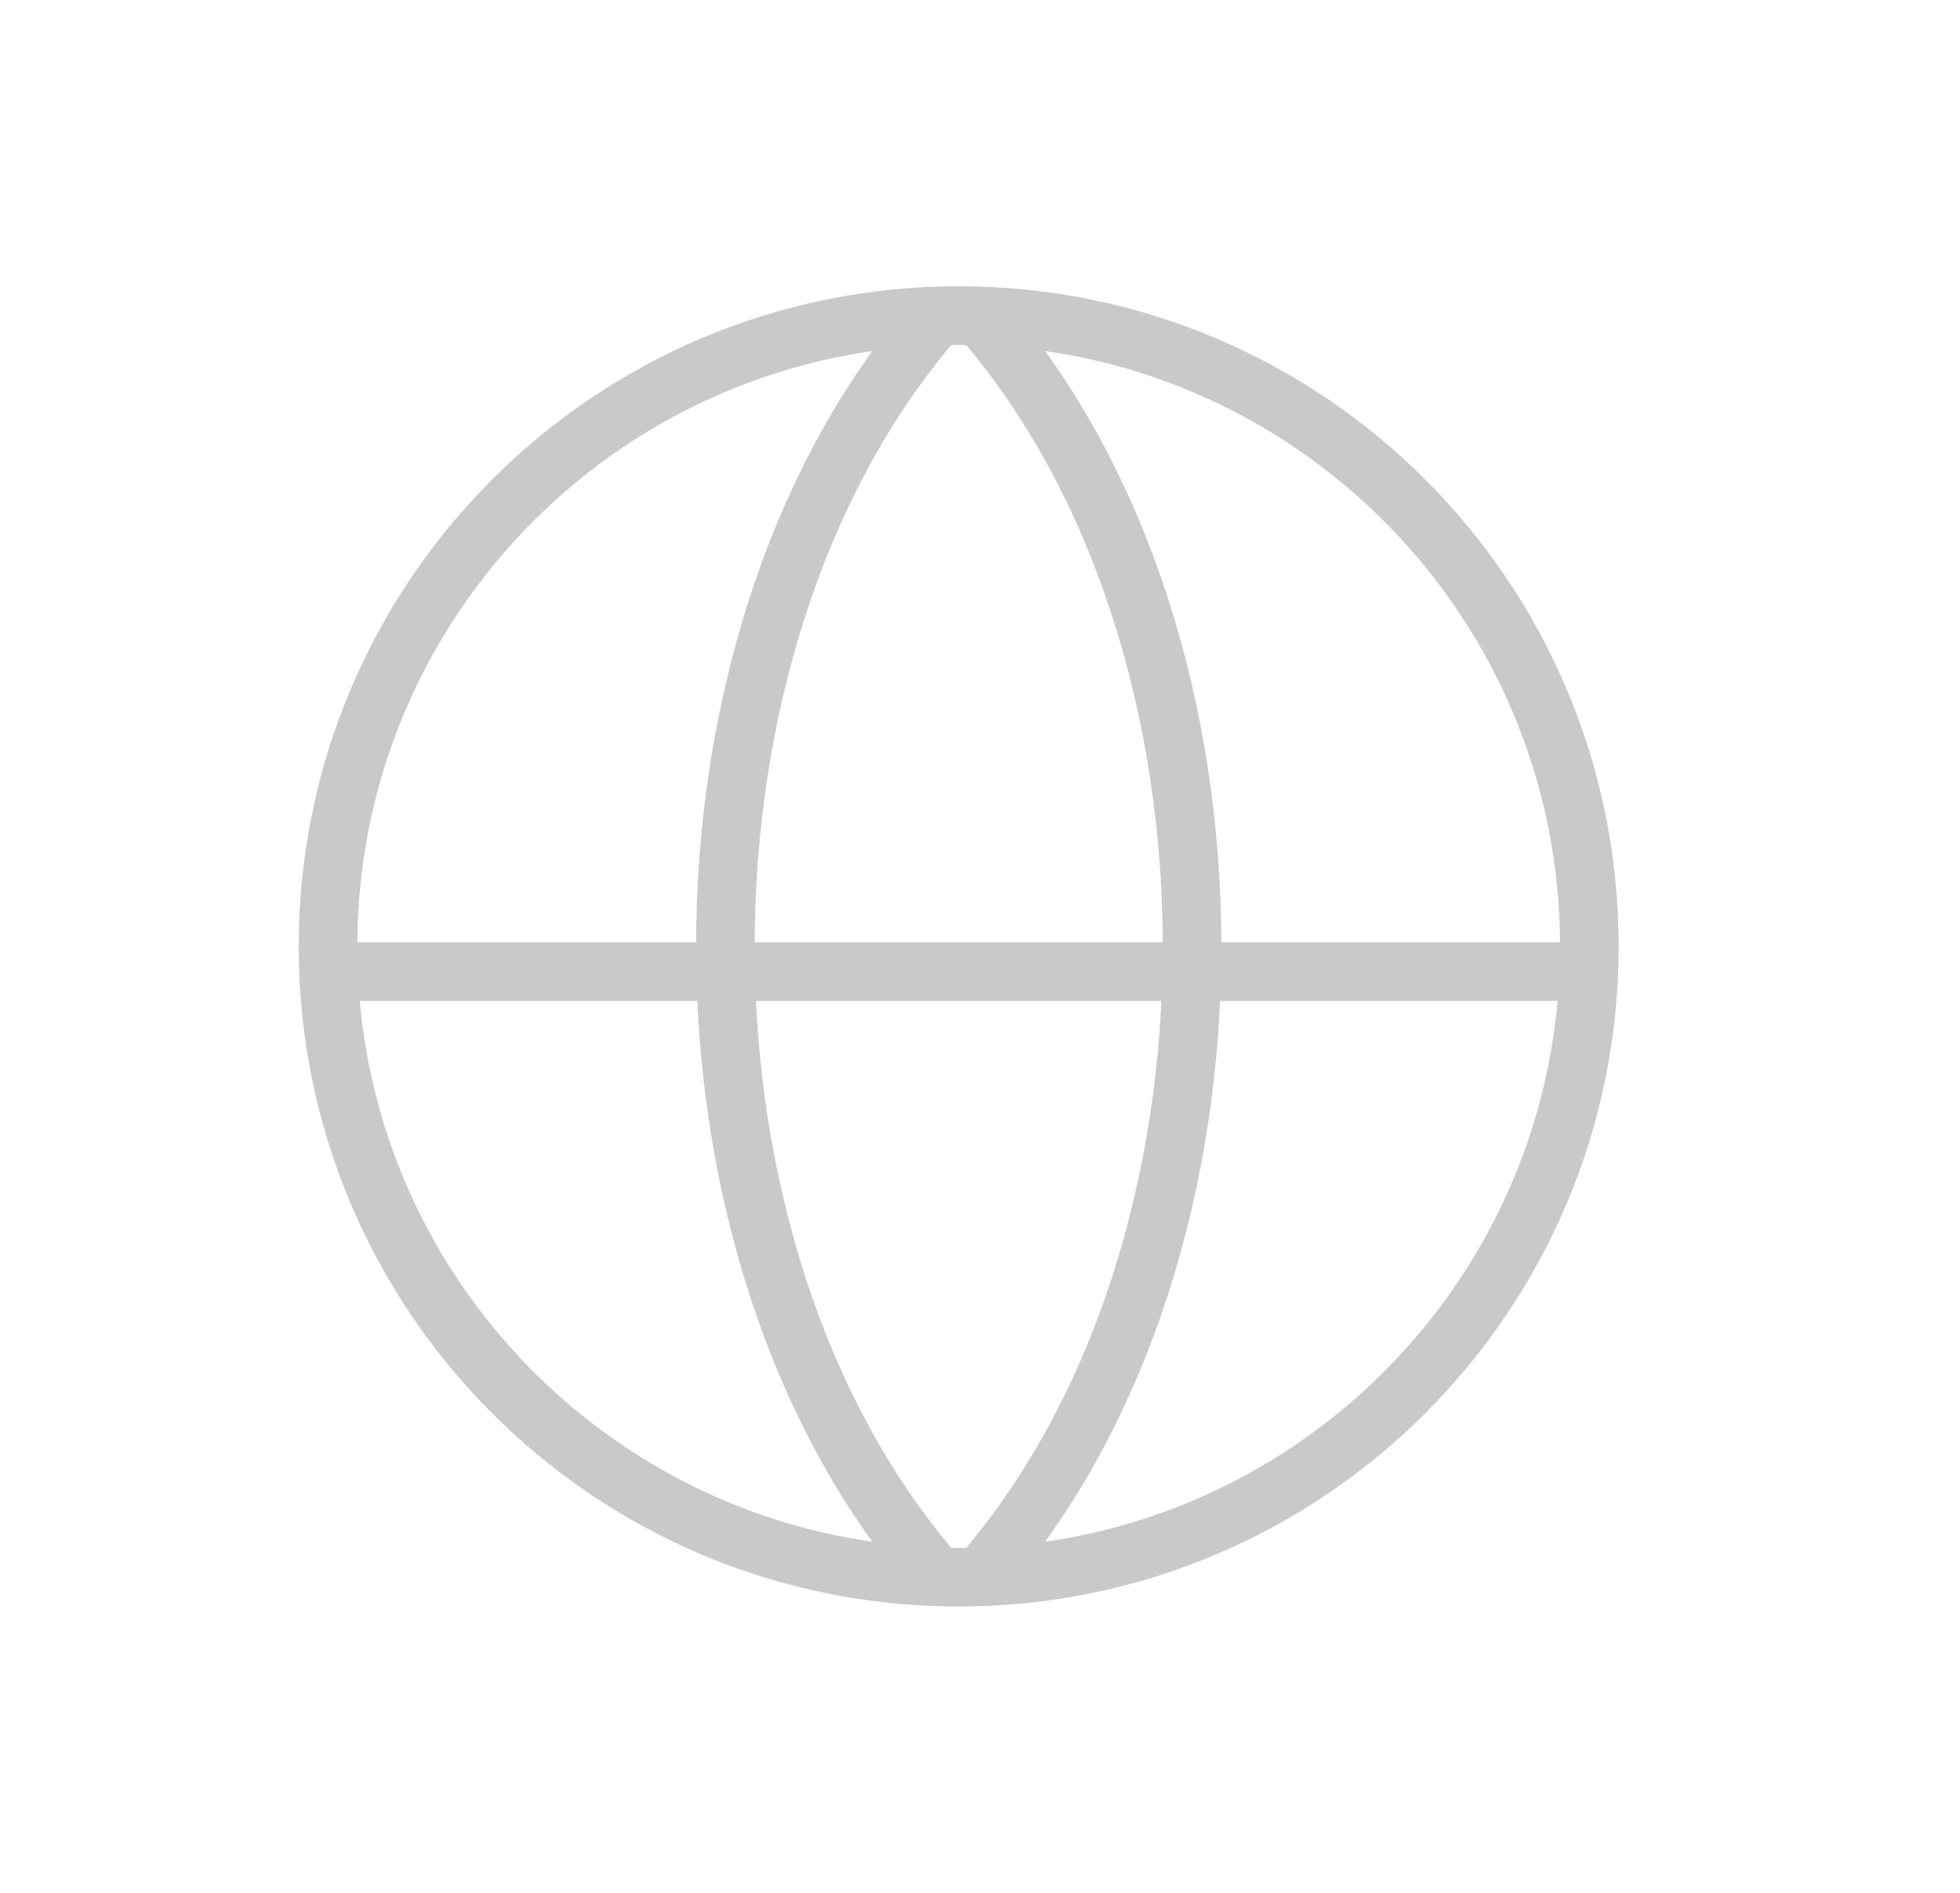
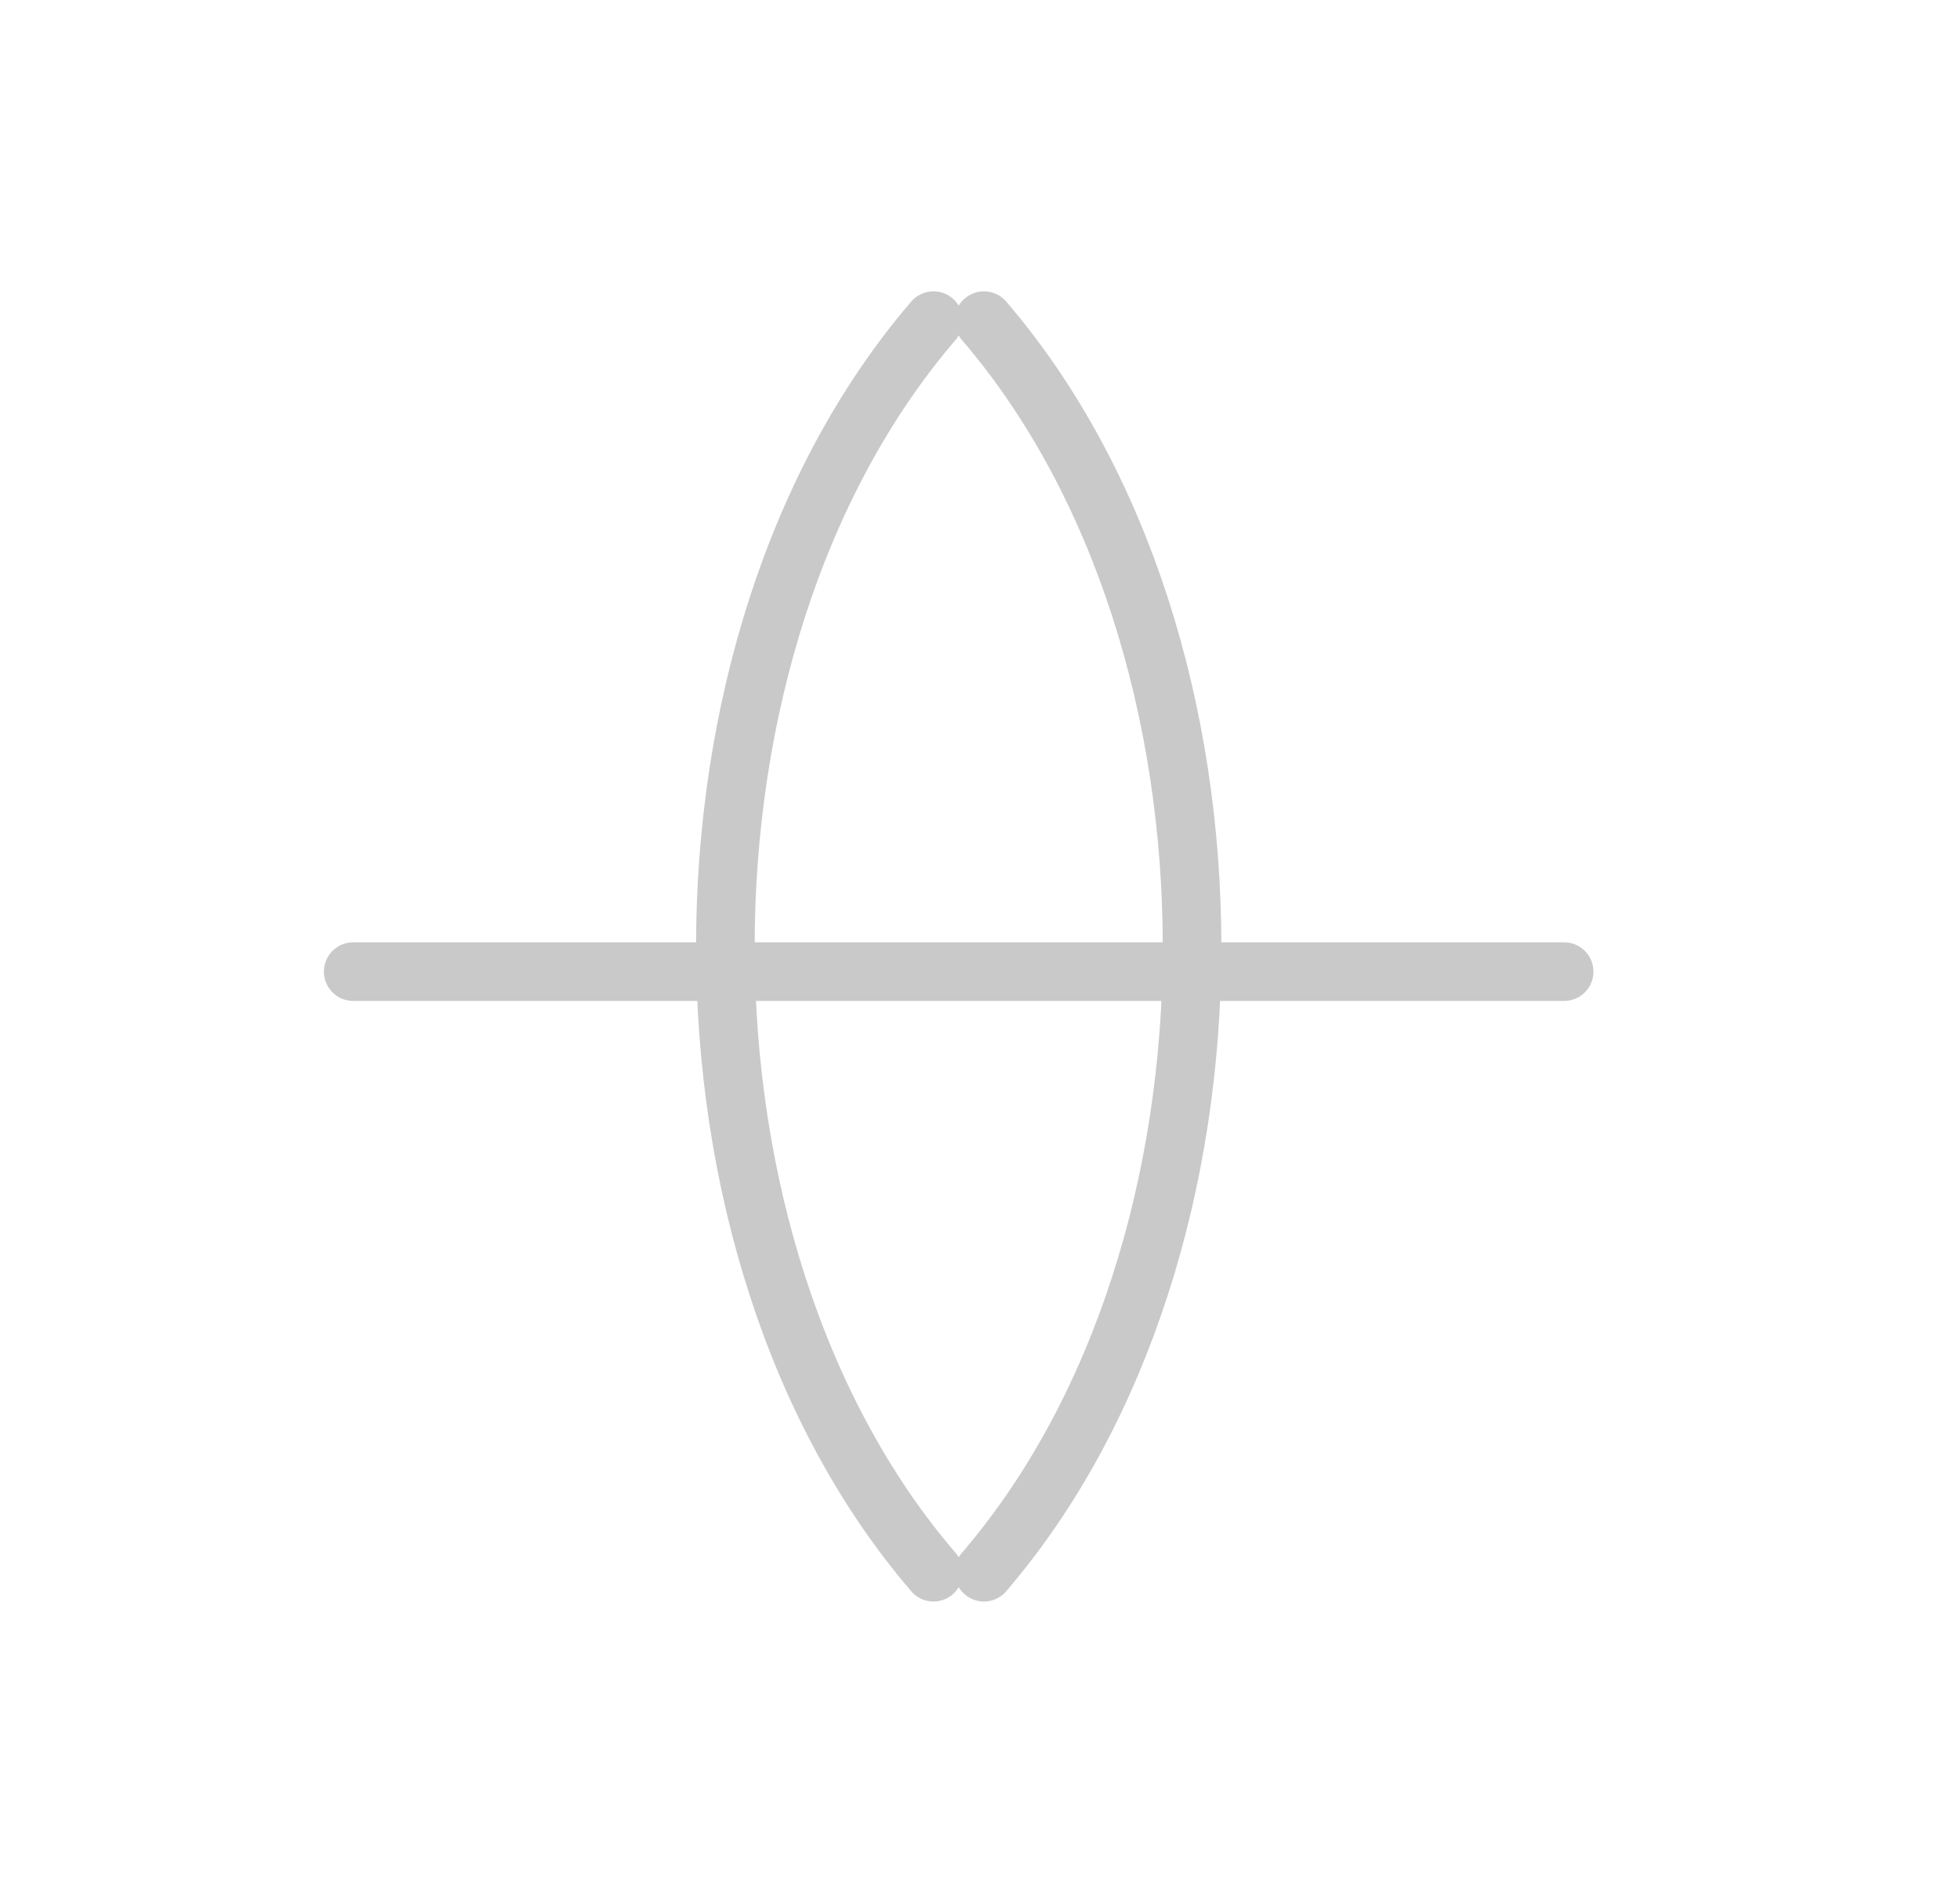
<svg xmlns="http://www.w3.org/2000/svg" width="29" height="28" viewBox="0 0 29 28" fill="none">
-   <path d="M14.185 23.331C19.338 23.331 23.516 19.154 23.516 14C23.516 8.846 19.338 4.668 14.185 4.668C9.031 4.668 4.853 8.846 4.853 14C4.853 19.154 9.031 23.331 14.185 23.331Z" stroke="#C9C9CA" stroke-width="0.867" stroke-linecap="round" stroke-linejoin="round" />
  <path d="M5.226 14.373H23.143M14.558 23.257C18.664 18.479 18.664 9.521 14.558 4.743M13.812 23.257C9.706 18.479 9.706 9.521 13.812 4.743" stroke="#C9C9CA" stroke-width="0.867" stroke-linecap="round" stroke-linejoin="round" />
</svg>